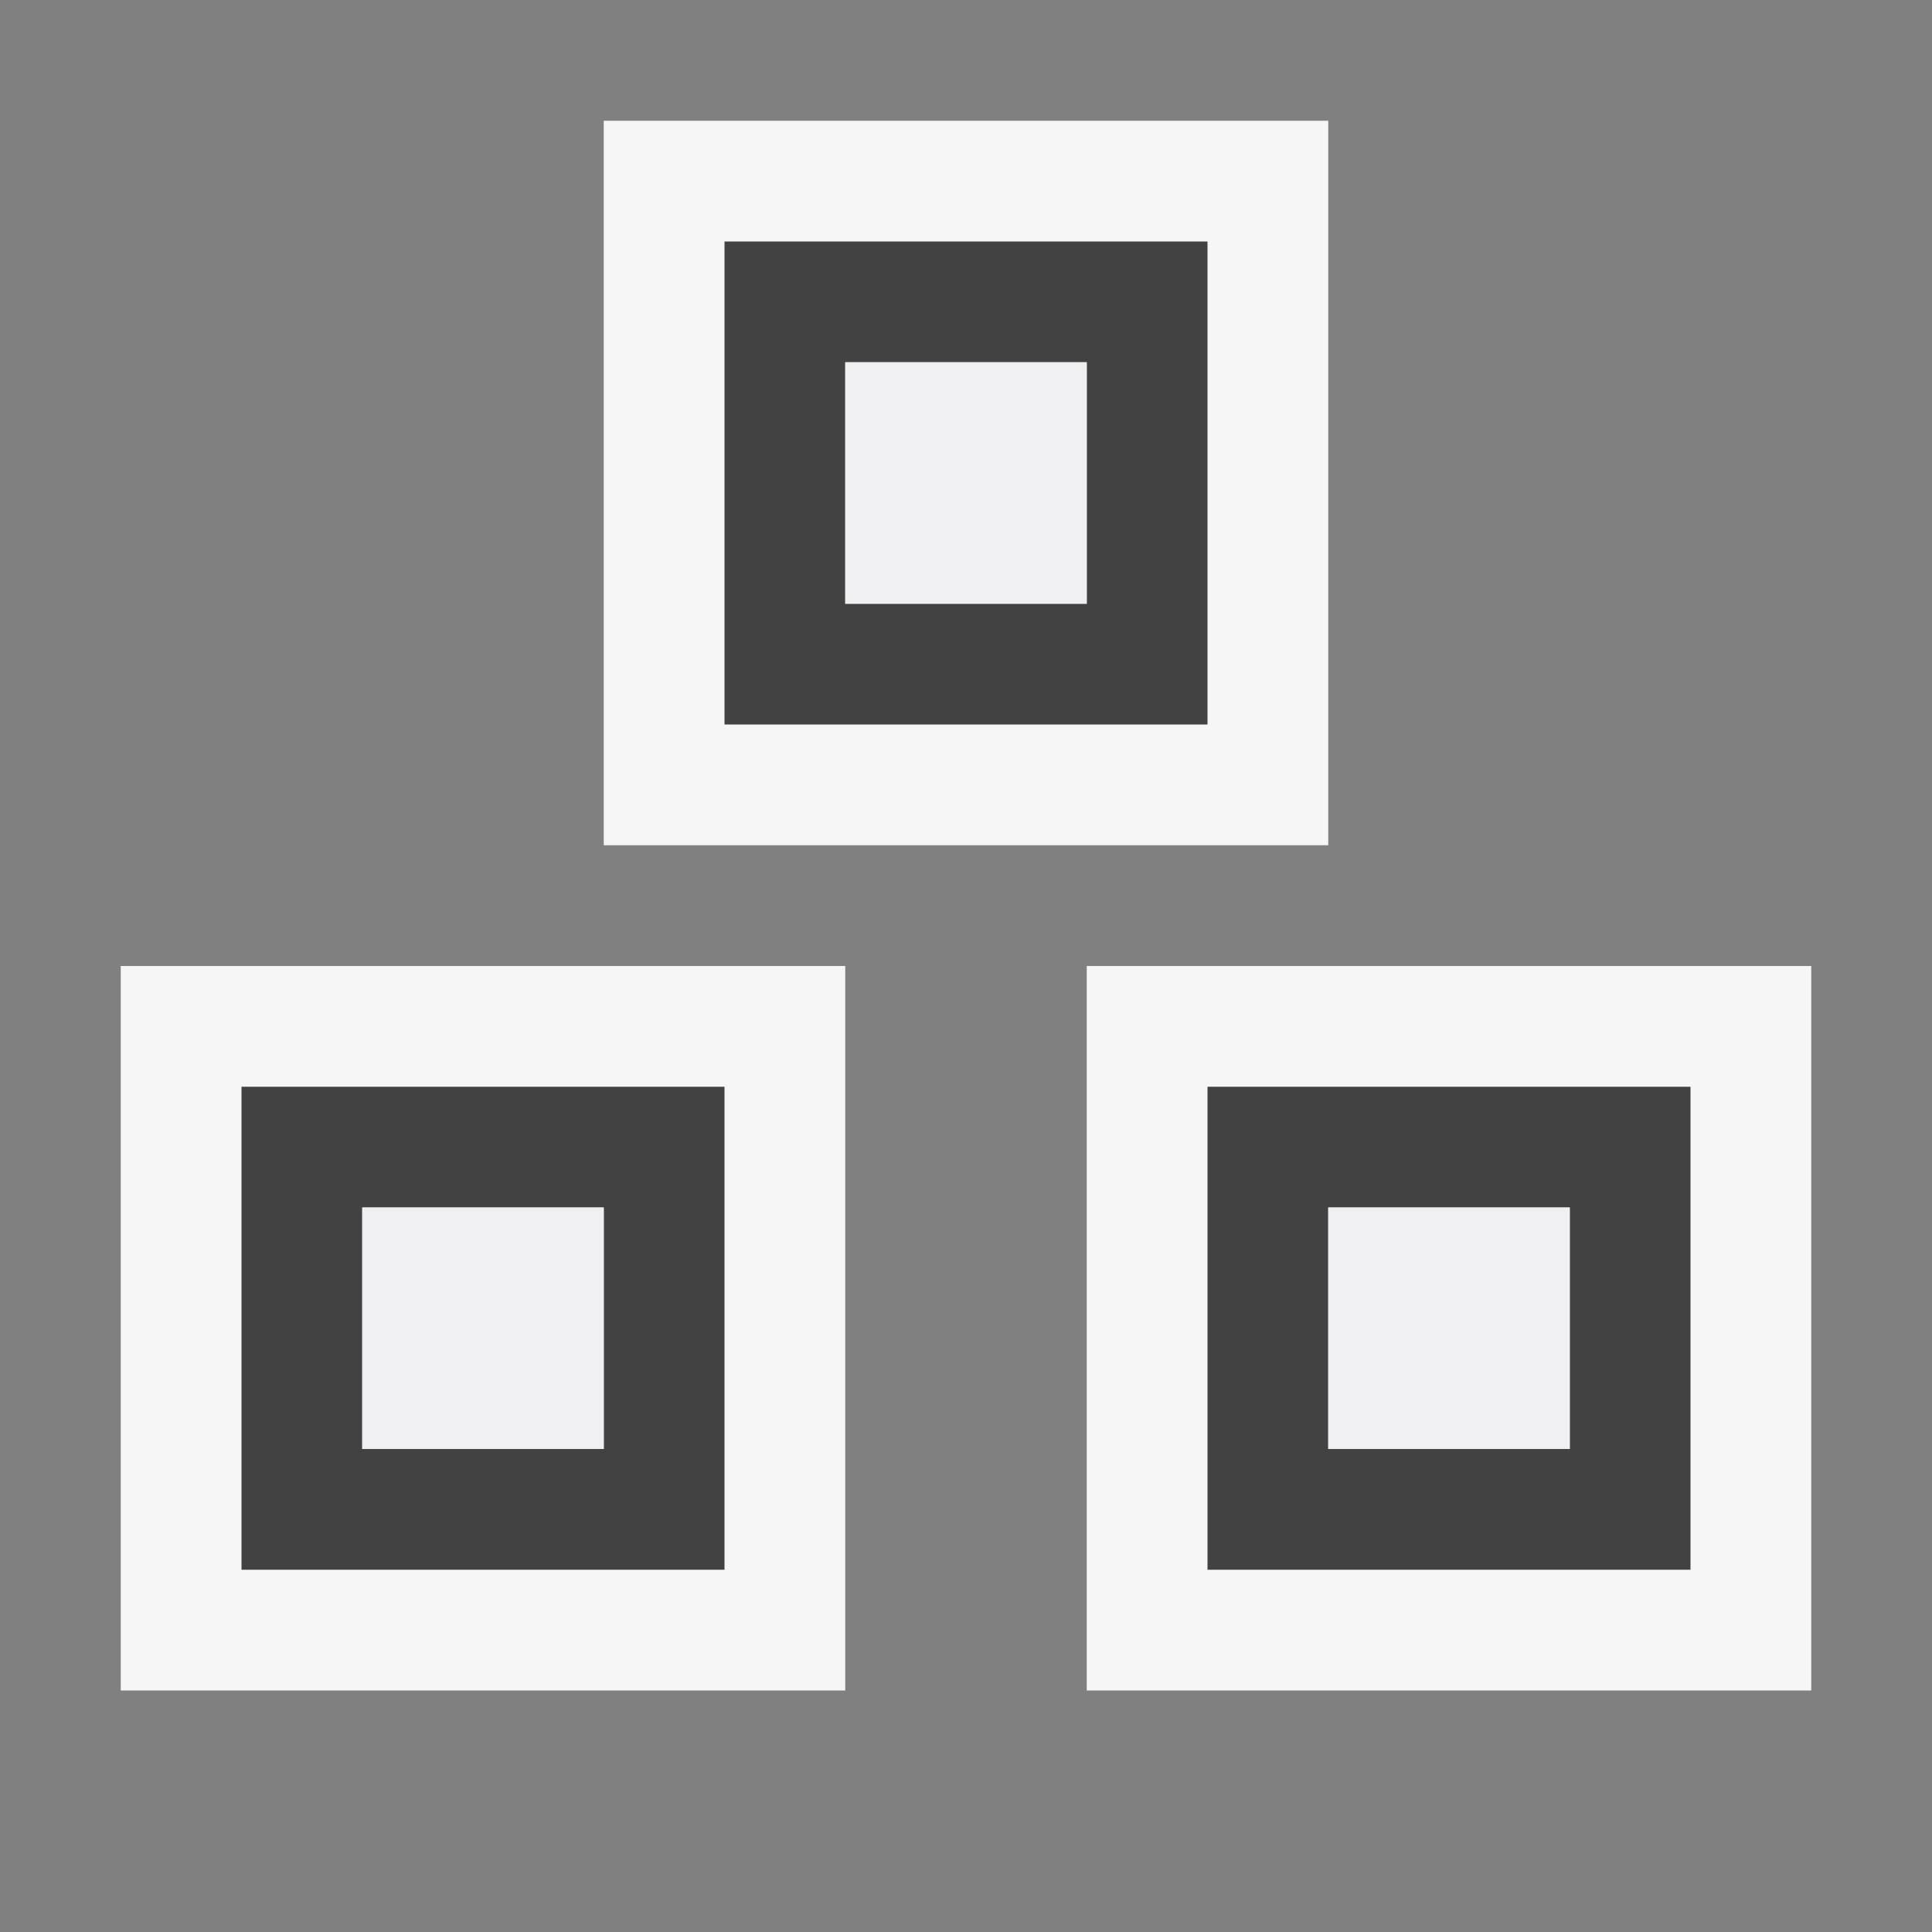
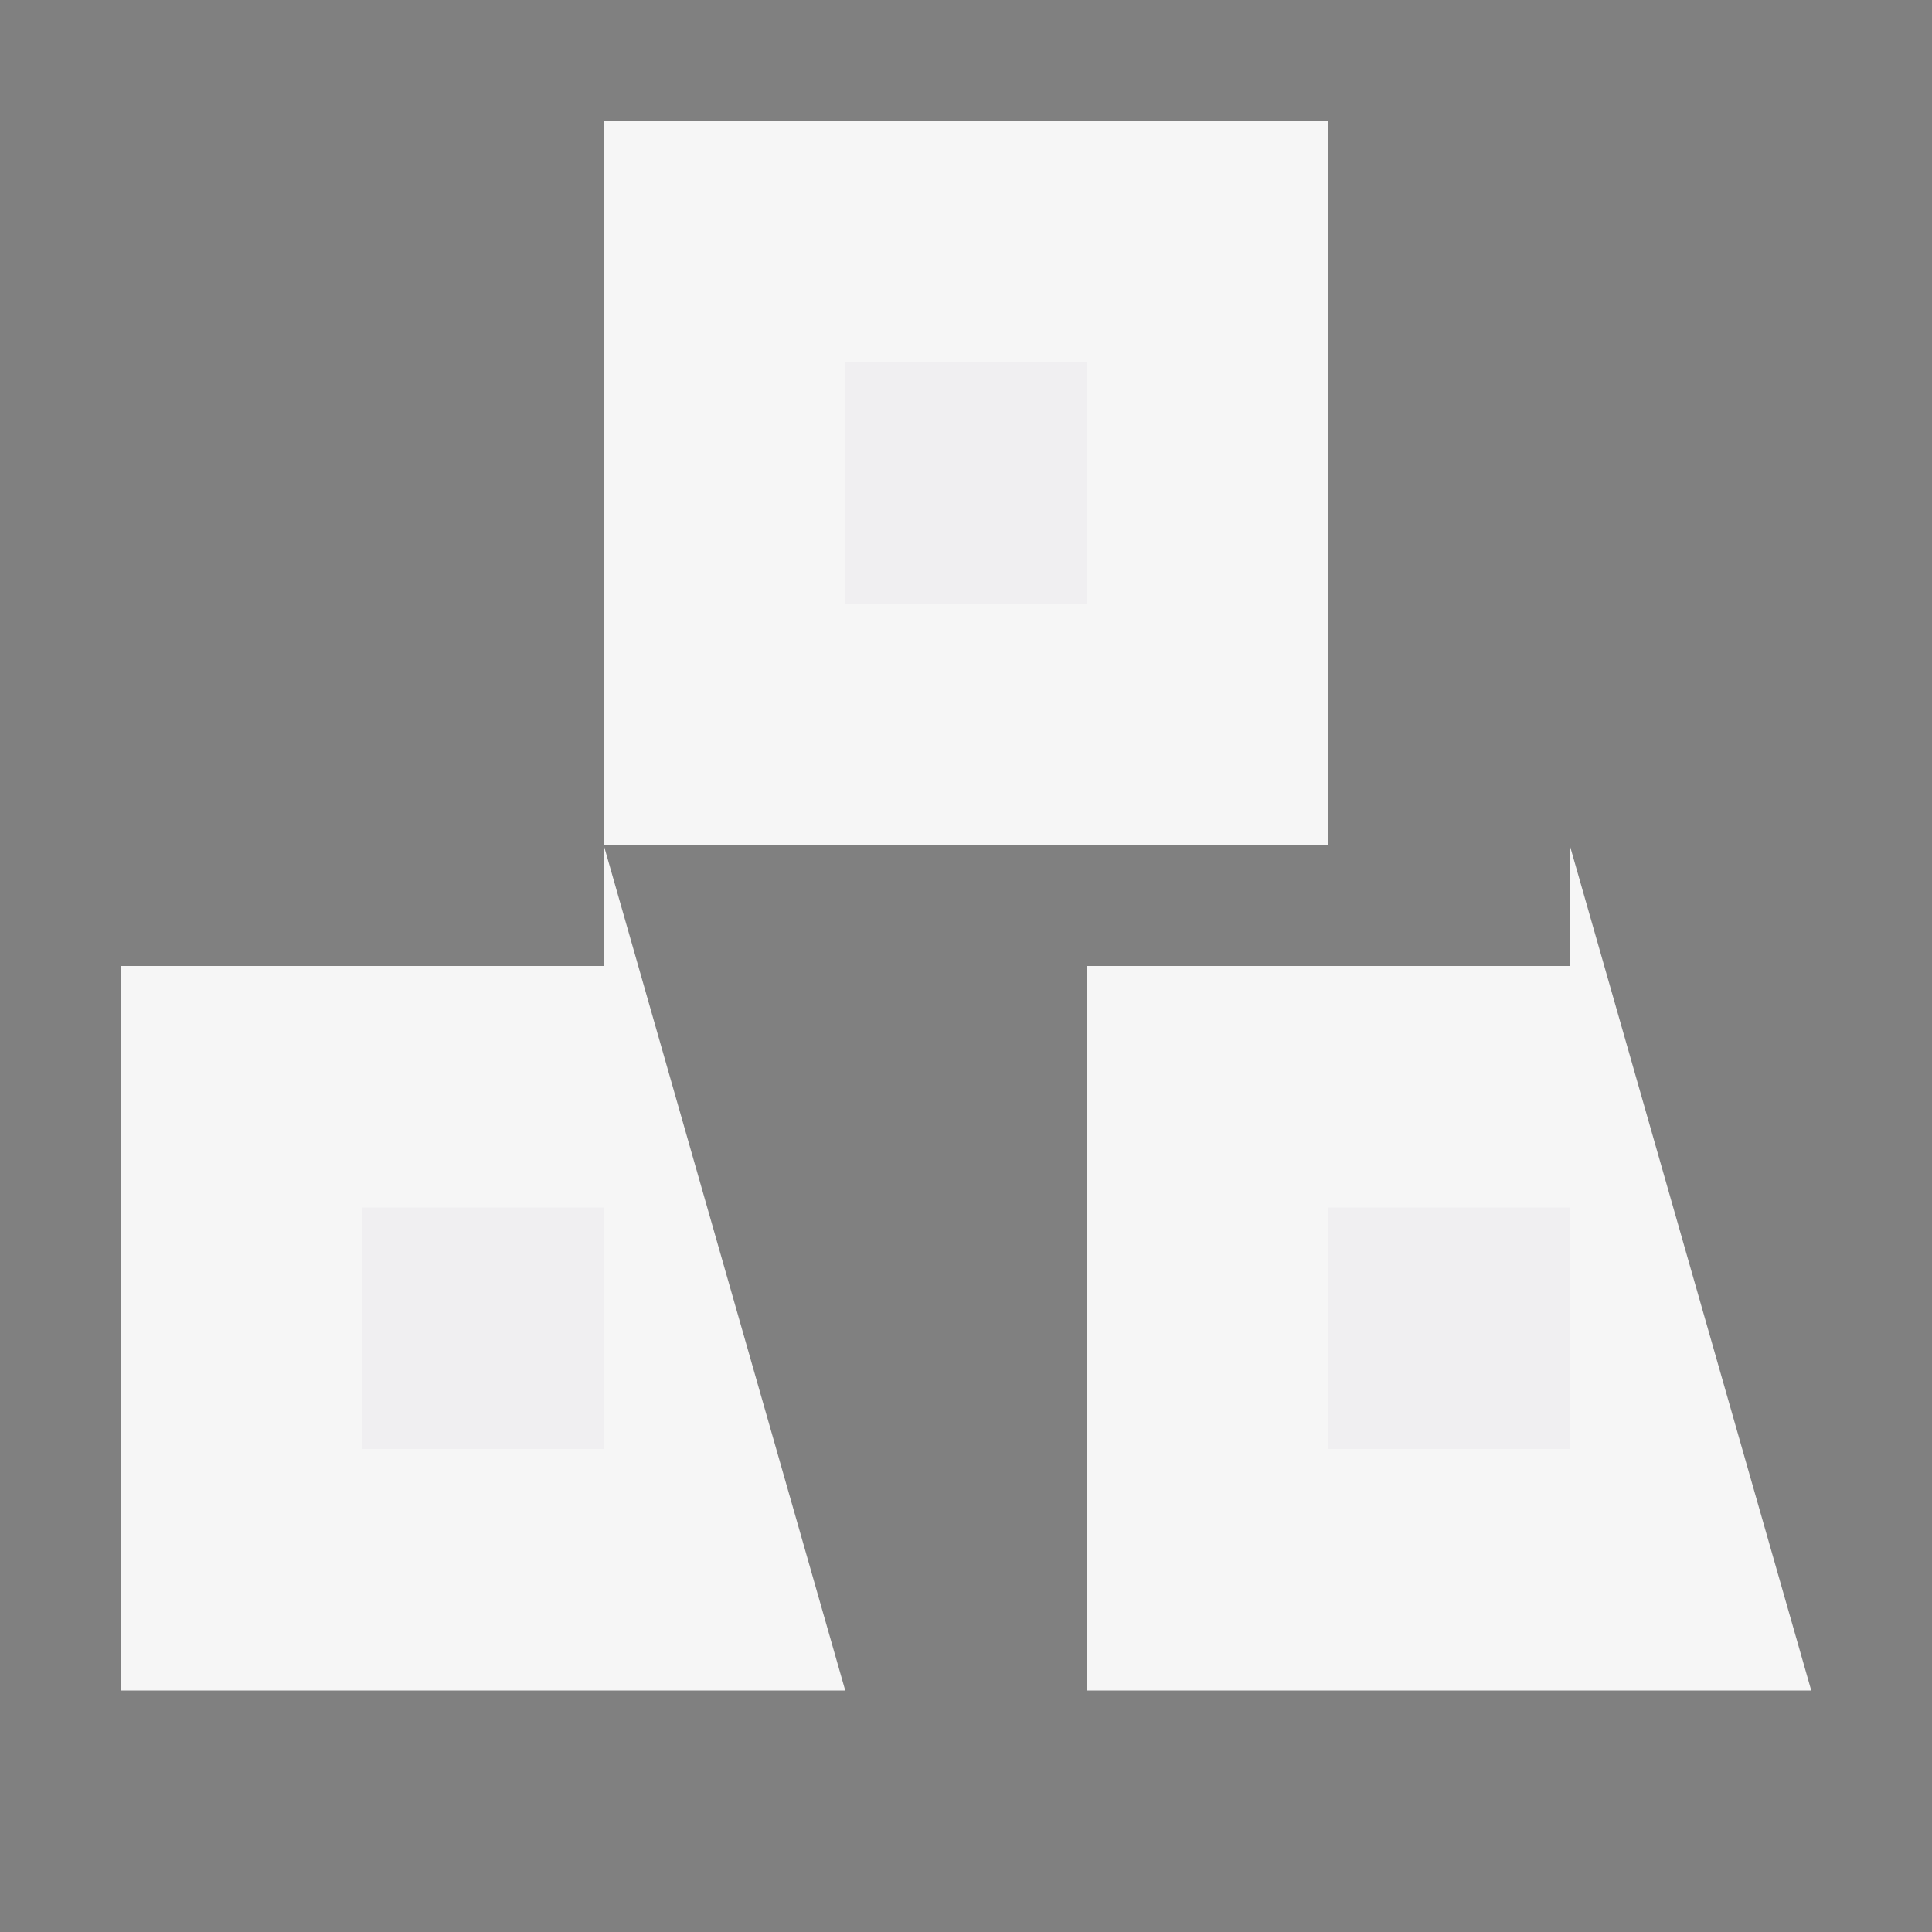
<svg xmlns="http://www.w3.org/2000/svg" viewBox="0 0 16 16">
  <rect x="0" y="0" width="16" height="16" fill="#808080" stroke="none" />
  <style>.st0{opacity:0}.st0,.st1{fill:#f6f6f6}.st2{fill:#424242}.st3{fill:#f0eff1}</style>
  <g id="outline">
    <path class="st0" d="M0 0h16v16H0z" />
-     <path class="st1" d="M5 7V1h6v6H5zm2 7V8H1v6h6zm8 0V8H9v6h6z" />
+     <path class="st1" d="M5 7V1h6v6H5zV8H1v6h6zm8 0V8H9v6h6z" />
  </g>
-   <path class="st2" d="M6 2v4h4V2H6zm3 3H7V3h2v2zM2 9v4h4V9H2zm3 3H3v-2h2v2zm5-3v4h4V9h-4zm3 3h-2v-2h2v2z" id="icon_x5F_bg" />
  <path class="st3" d="M9 5H7V3h2v2zm-4 5H3v2h2v-2zm8 0h-2v2h2v-2z" id="icon_x5F_fg" />
</svg>